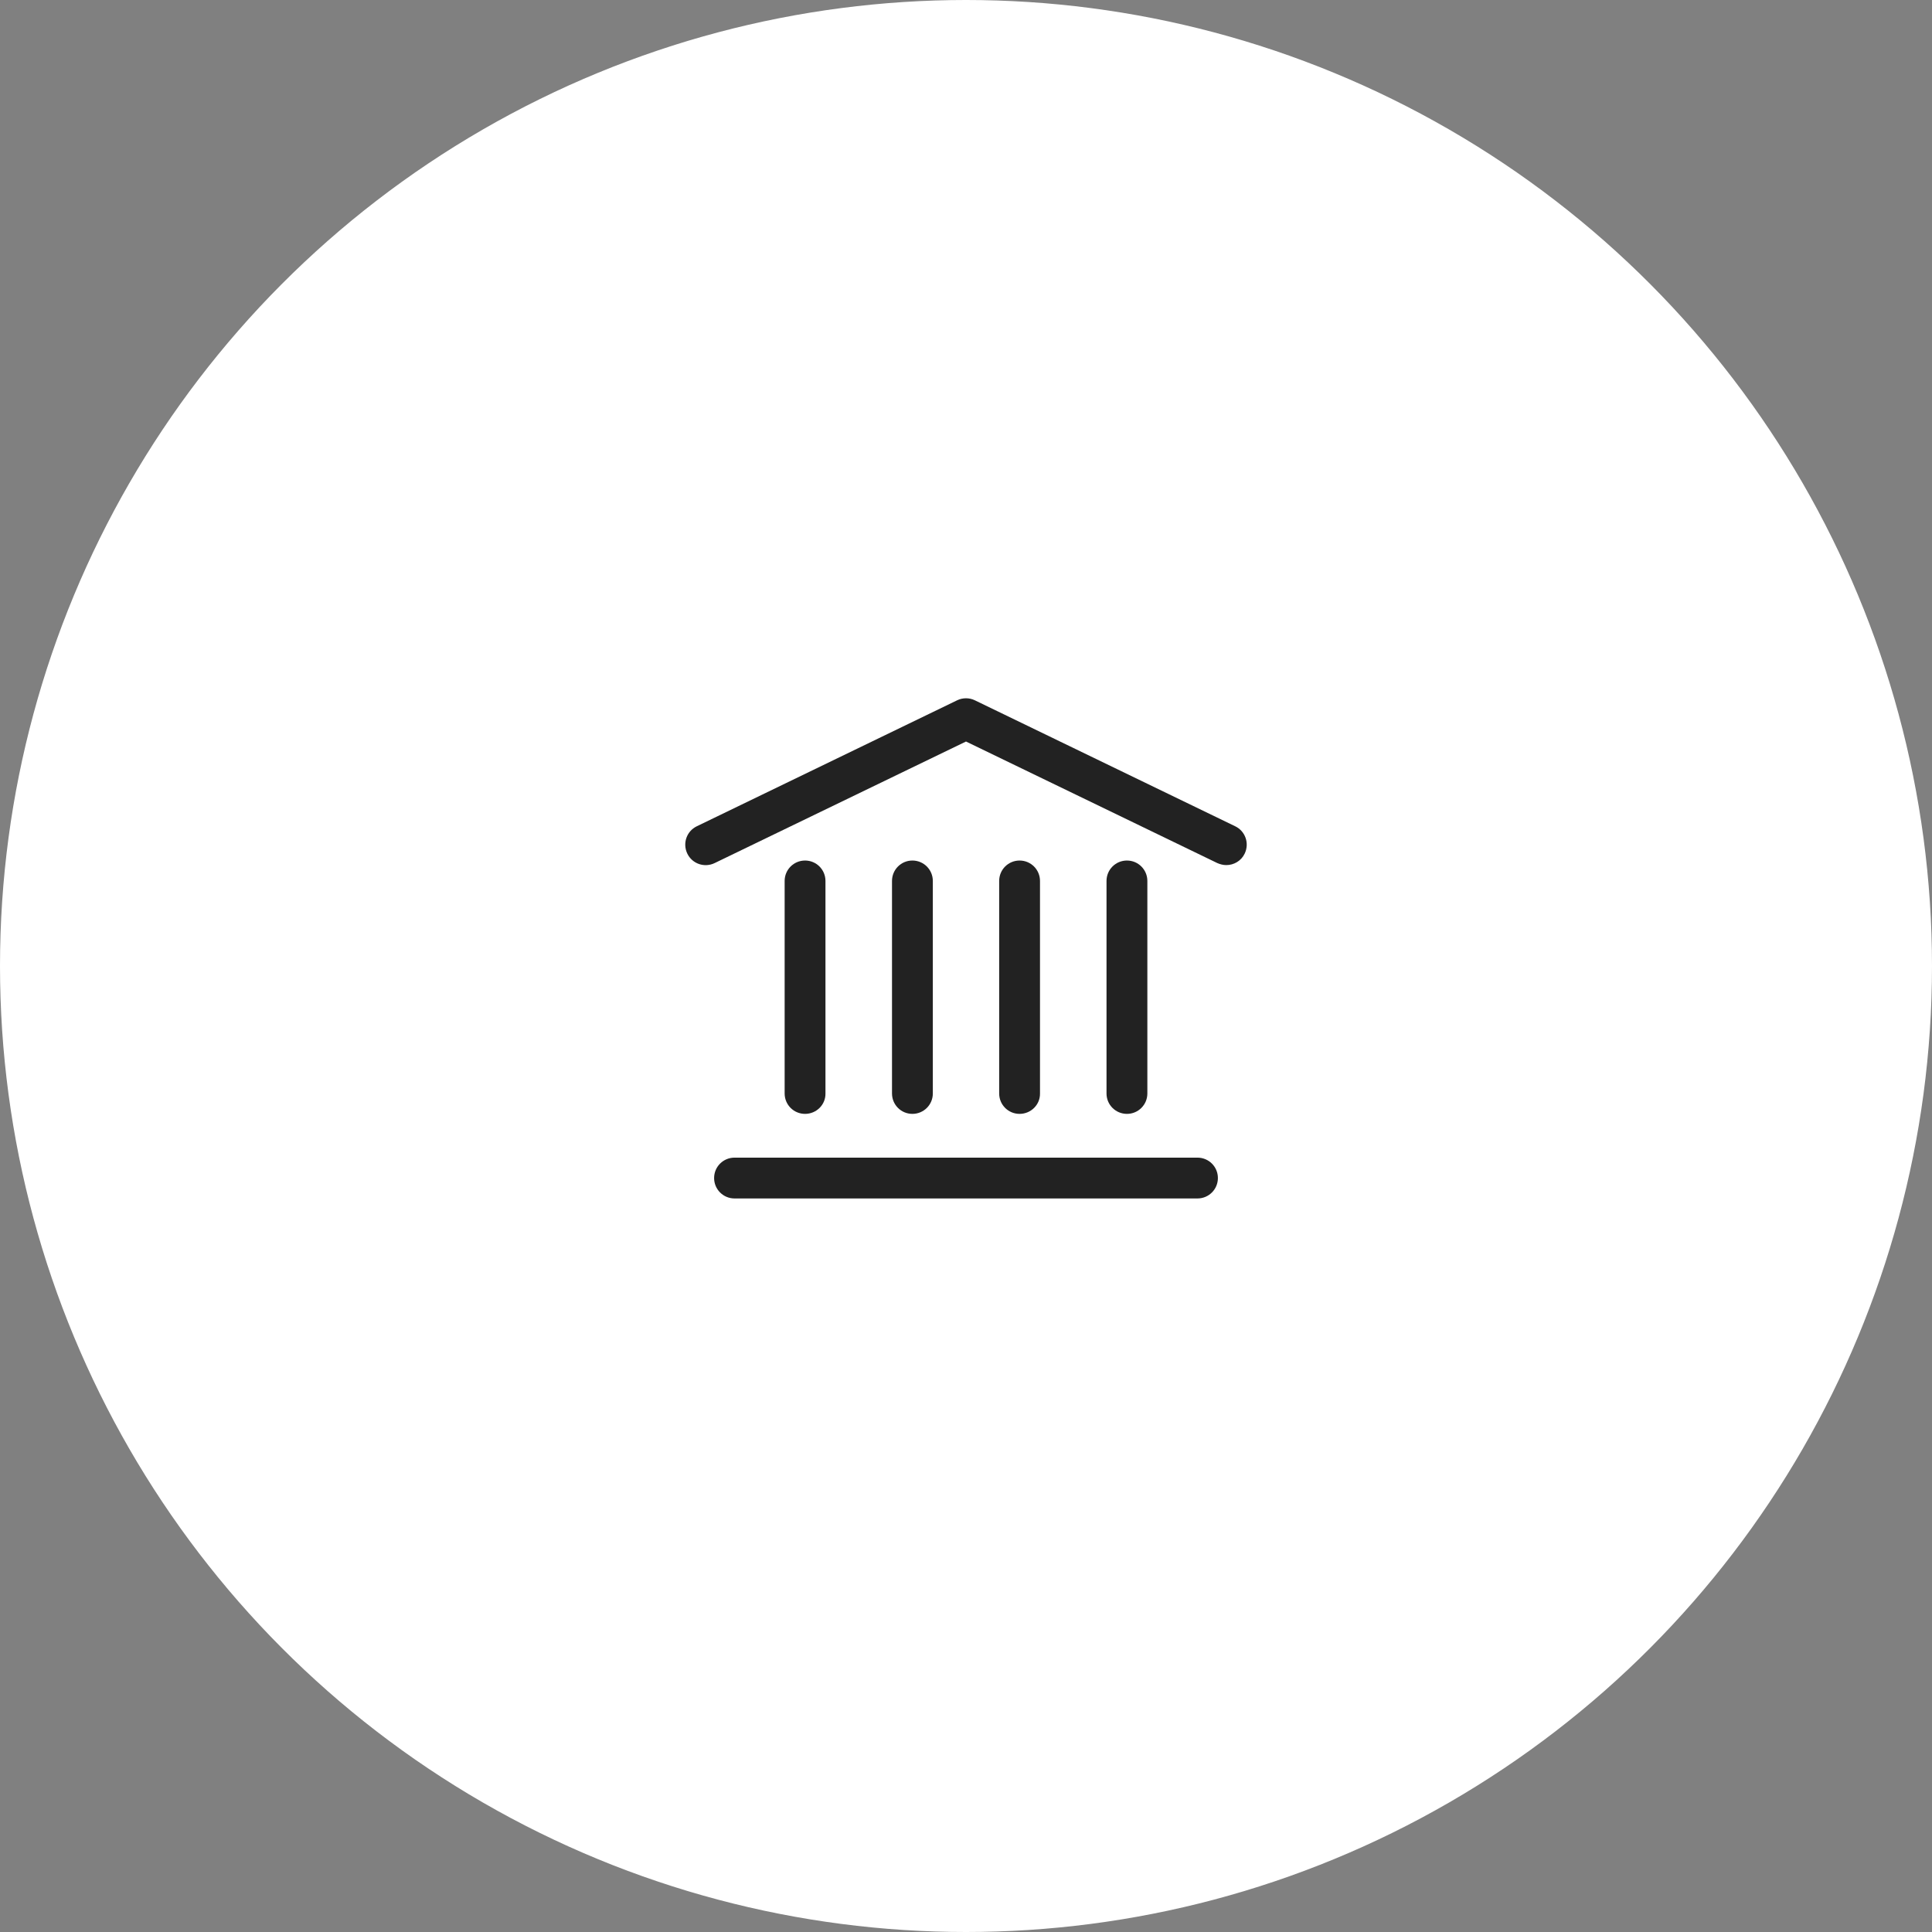
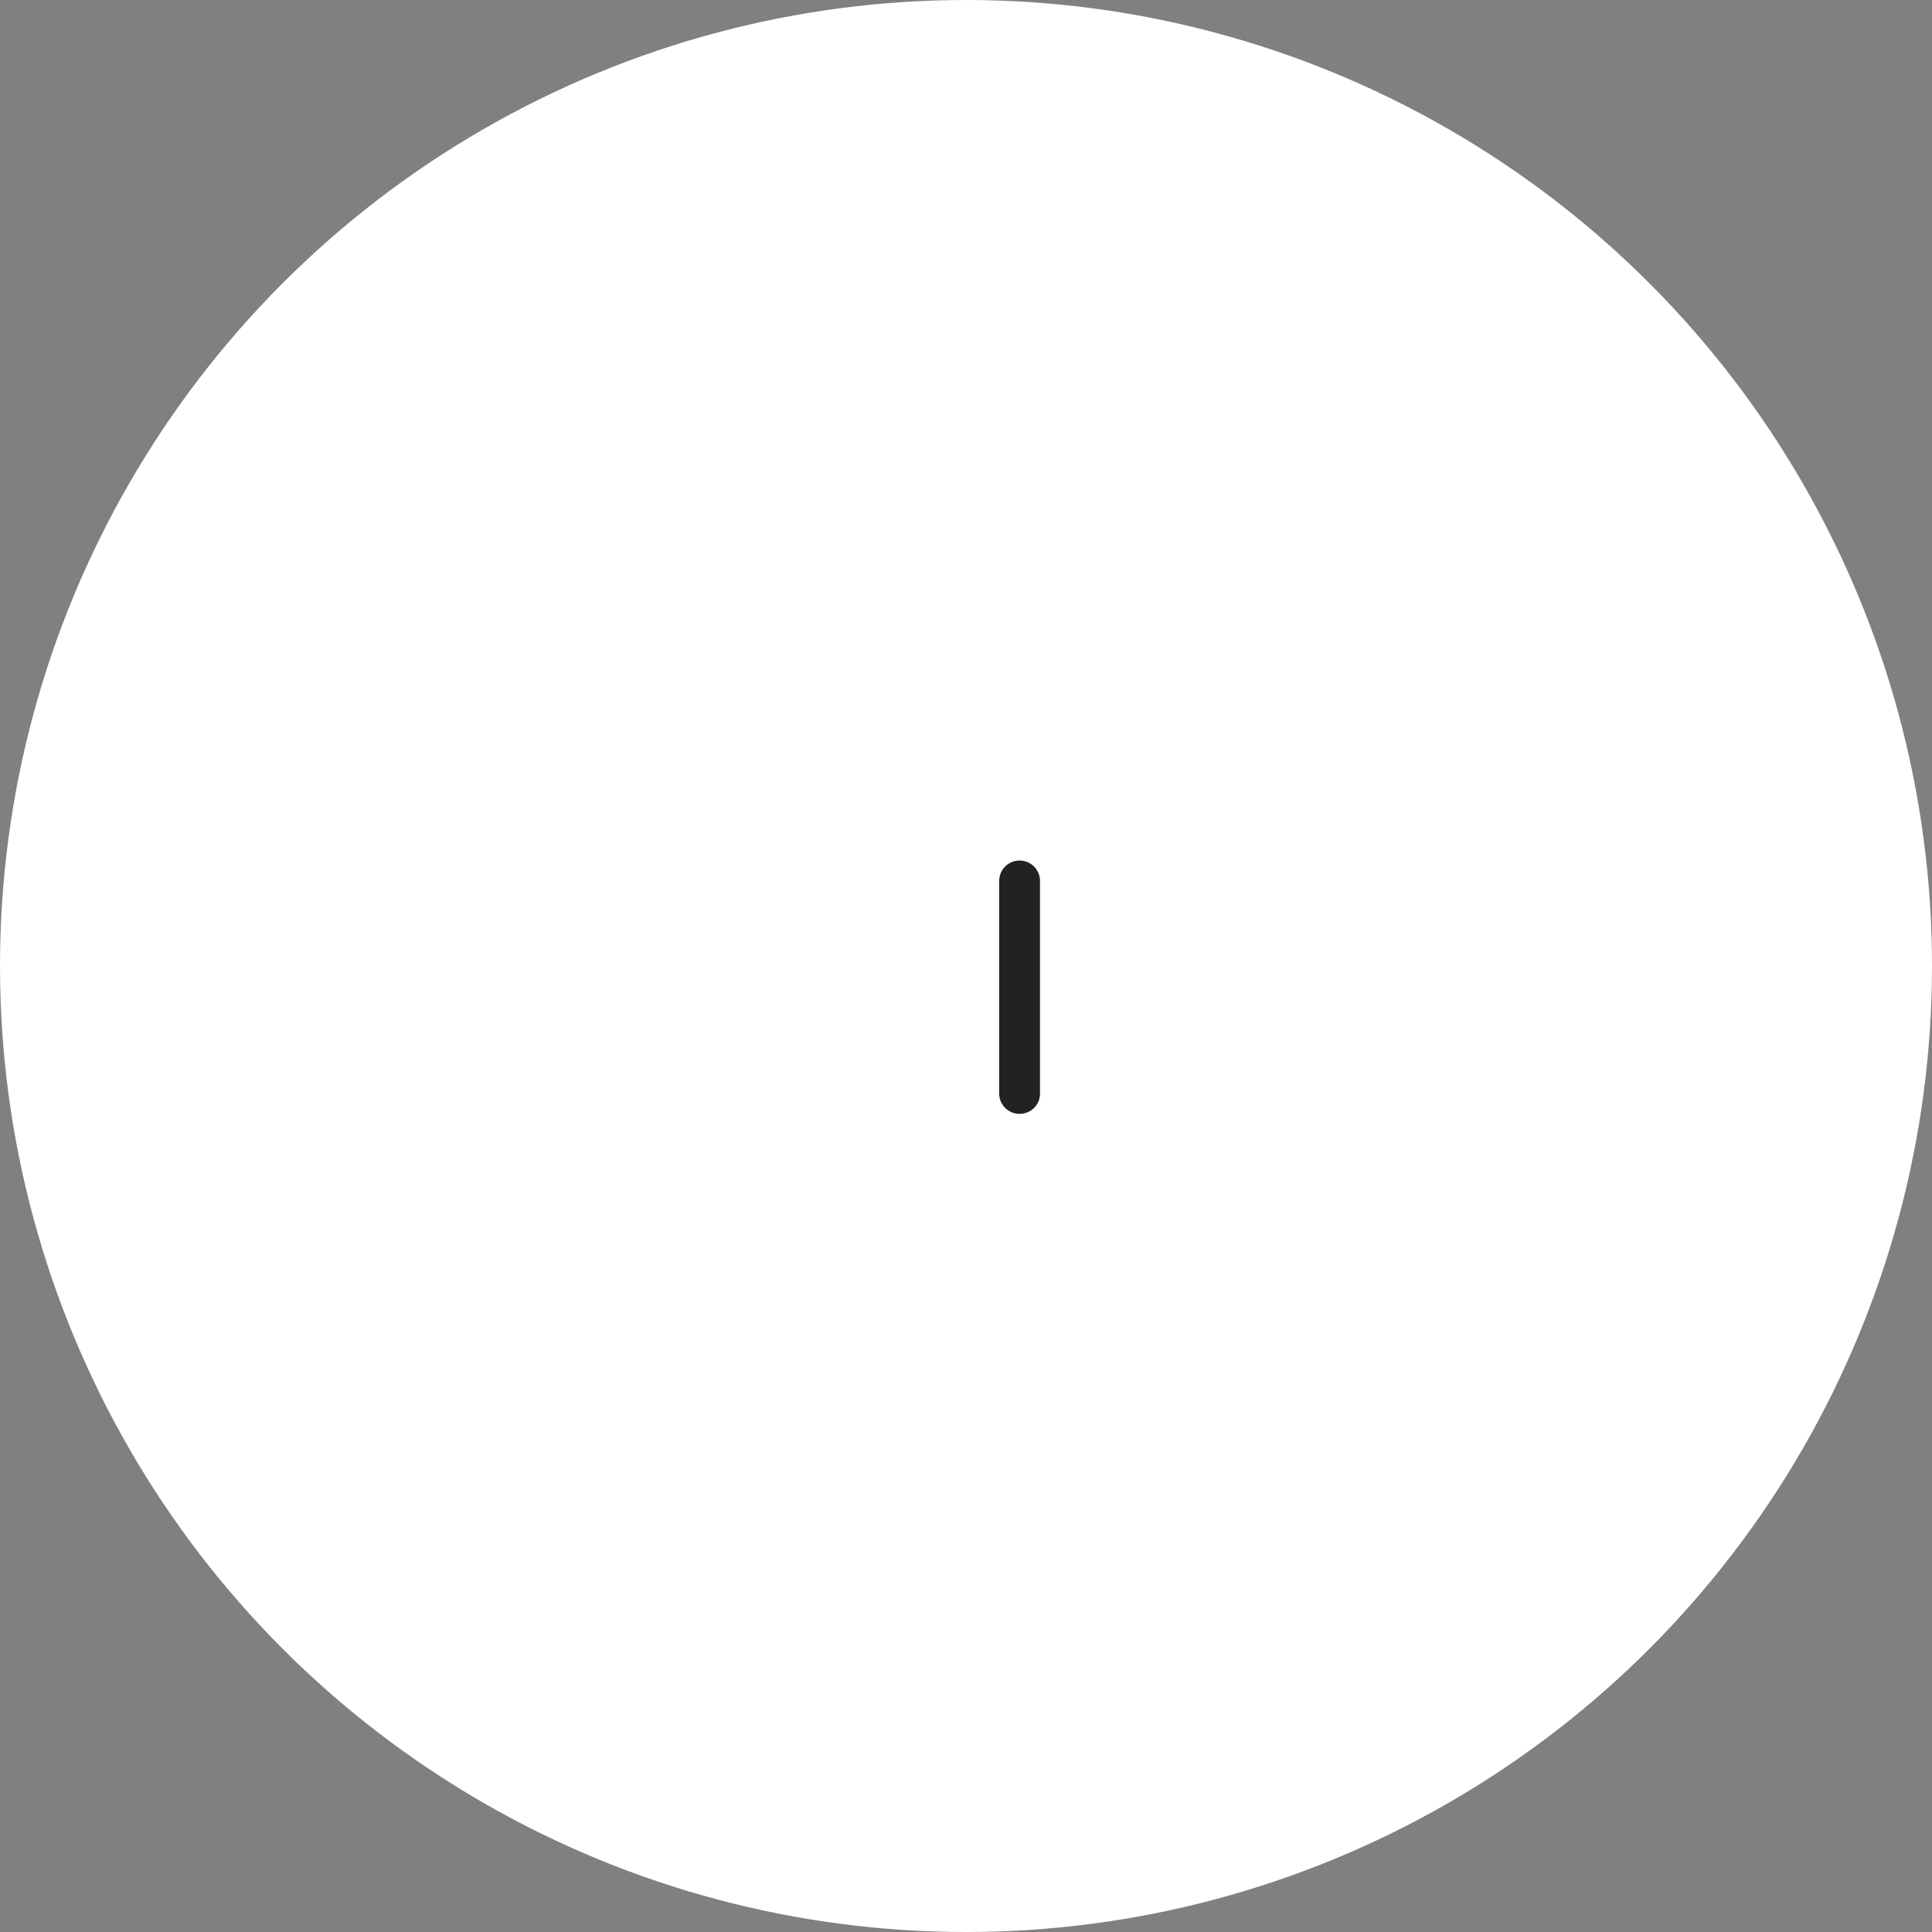
<svg xmlns="http://www.w3.org/2000/svg" width="100" height="100" viewBox="0 0 100 100" fill="none">
  <rect x="0" y="0" width="100" height="100" fill="#808080" stroke="none" />
  <circle cx="50" cy="50" r="49" fill="white" stroke="white" stroke-width="2" />
-   <path d="M41.67 57.654C41.085 57.654 40.613 57.183 40.613 56.598V45.598C40.613 45.013 41.085 44.541 41.67 44.541C42.255 44.541 42.726 45.013 42.726 45.598V56.598C42.736 57.183 42.255 57.654 41.67 57.654Z" fill="#222222" />
-   <path d="M47.226 57.654C46.641 57.654 46.17 57.183 46.17 56.598V45.598C46.17 45.013 46.641 44.541 47.226 44.541C47.811 44.541 48.283 45.013 48.283 45.598V56.598C48.283 57.183 47.811 57.654 47.226 57.654Z" fill="#222222" />
  <path d="M52.773 57.654C52.188 57.654 51.717 57.183 51.717 56.598V45.598C51.717 45.013 52.188 44.541 52.773 44.541C53.358 44.541 53.83 45.013 53.83 45.598V56.598C53.84 57.183 53.358 57.654 52.773 57.654Z" fill="#222222" />
-   <path d="M58.33 57.654C57.745 57.654 57.273 57.183 57.273 56.598V45.598C57.273 45.013 57.745 44.541 58.33 44.541C58.915 44.541 59.387 45.013 59.387 45.598V56.598C59.387 57.183 58.915 57.654 58.33 57.654Z" fill="#222222" />
-   <path d="M61.981 62.032H38.019C37.434 62.032 36.962 61.56 36.962 60.975C36.962 60.39 37.434 59.919 38.019 59.919H61.981C62.566 59.919 63.038 60.39 63.038 60.975C63.038 61.56 62.566 62.032 61.981 62.032Z" fill="#222222" />
-   <path d="M63.471 44.777C63.321 44.777 63.16 44.739 63.009 44.673L50 38.381L36.99 44.673C36.462 44.928 35.83 44.711 35.575 44.183C35.321 43.654 35.538 43.022 36.066 42.768L49.538 36.249C49.83 36.107 50.17 36.107 50.462 36.249L63.934 42.768C64.462 43.022 64.679 43.654 64.424 44.183C64.245 44.56 63.868 44.777 63.471 44.777Z" fill="#222222" />
</svg>